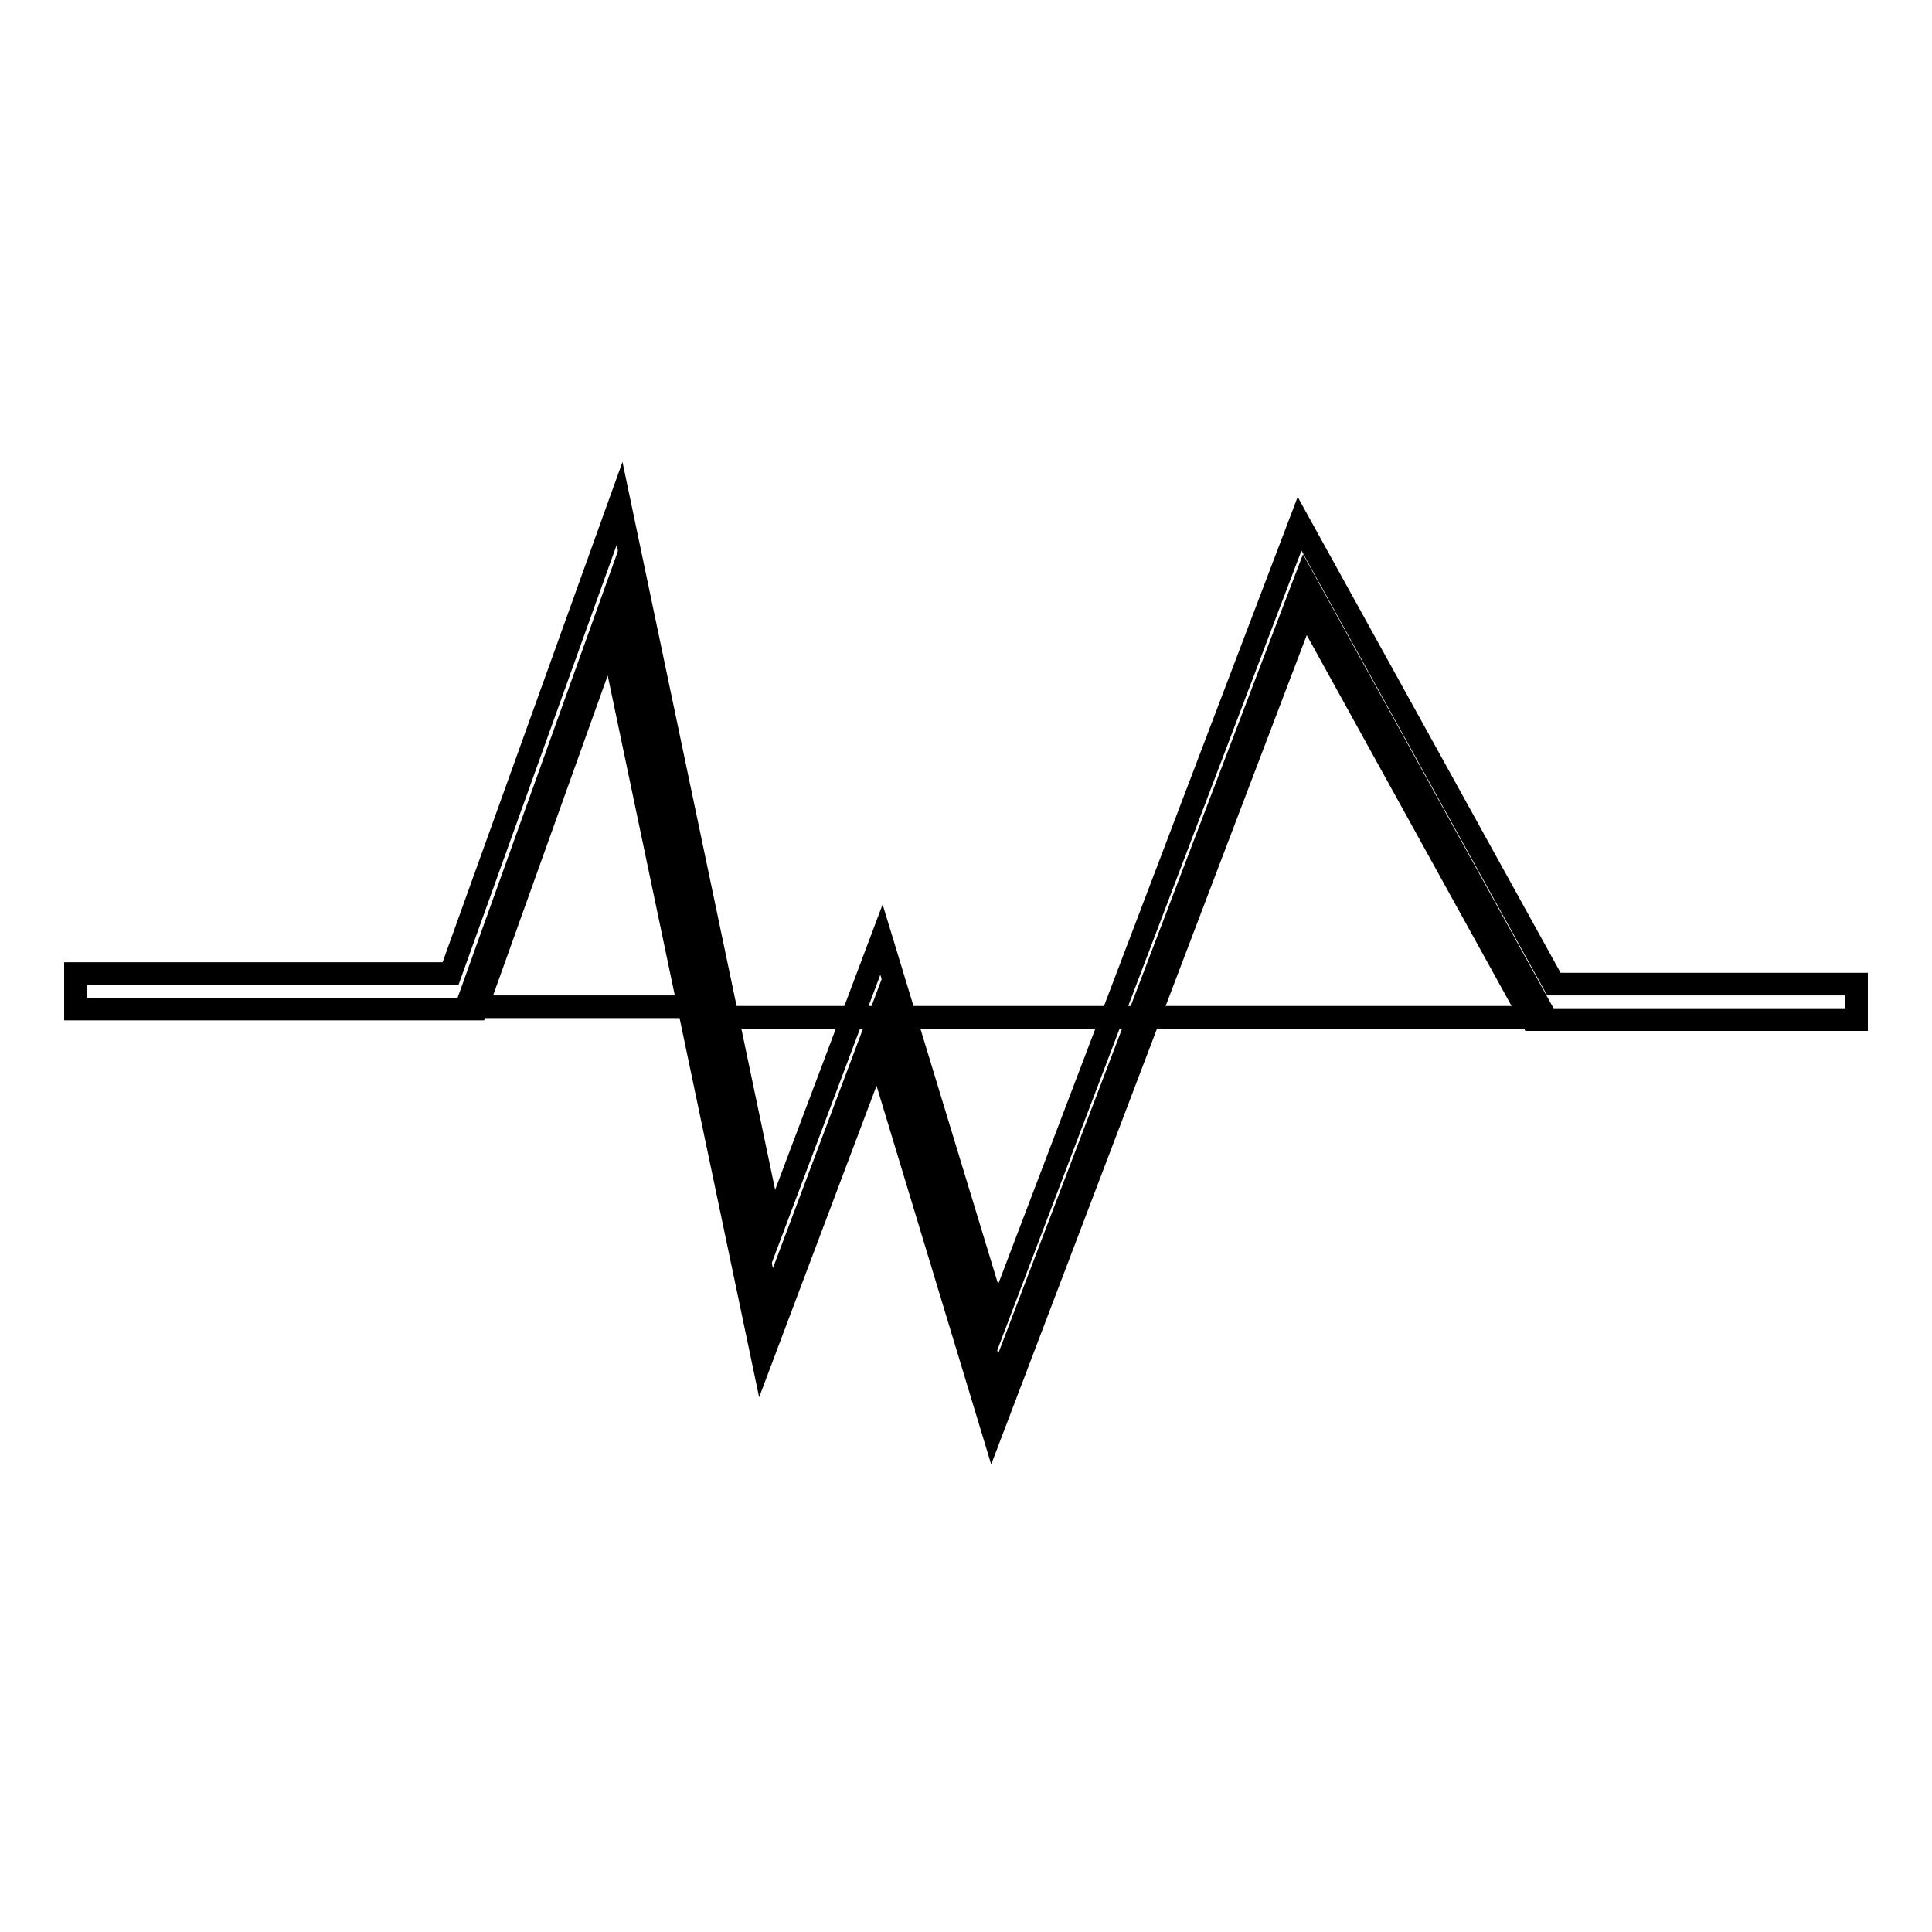
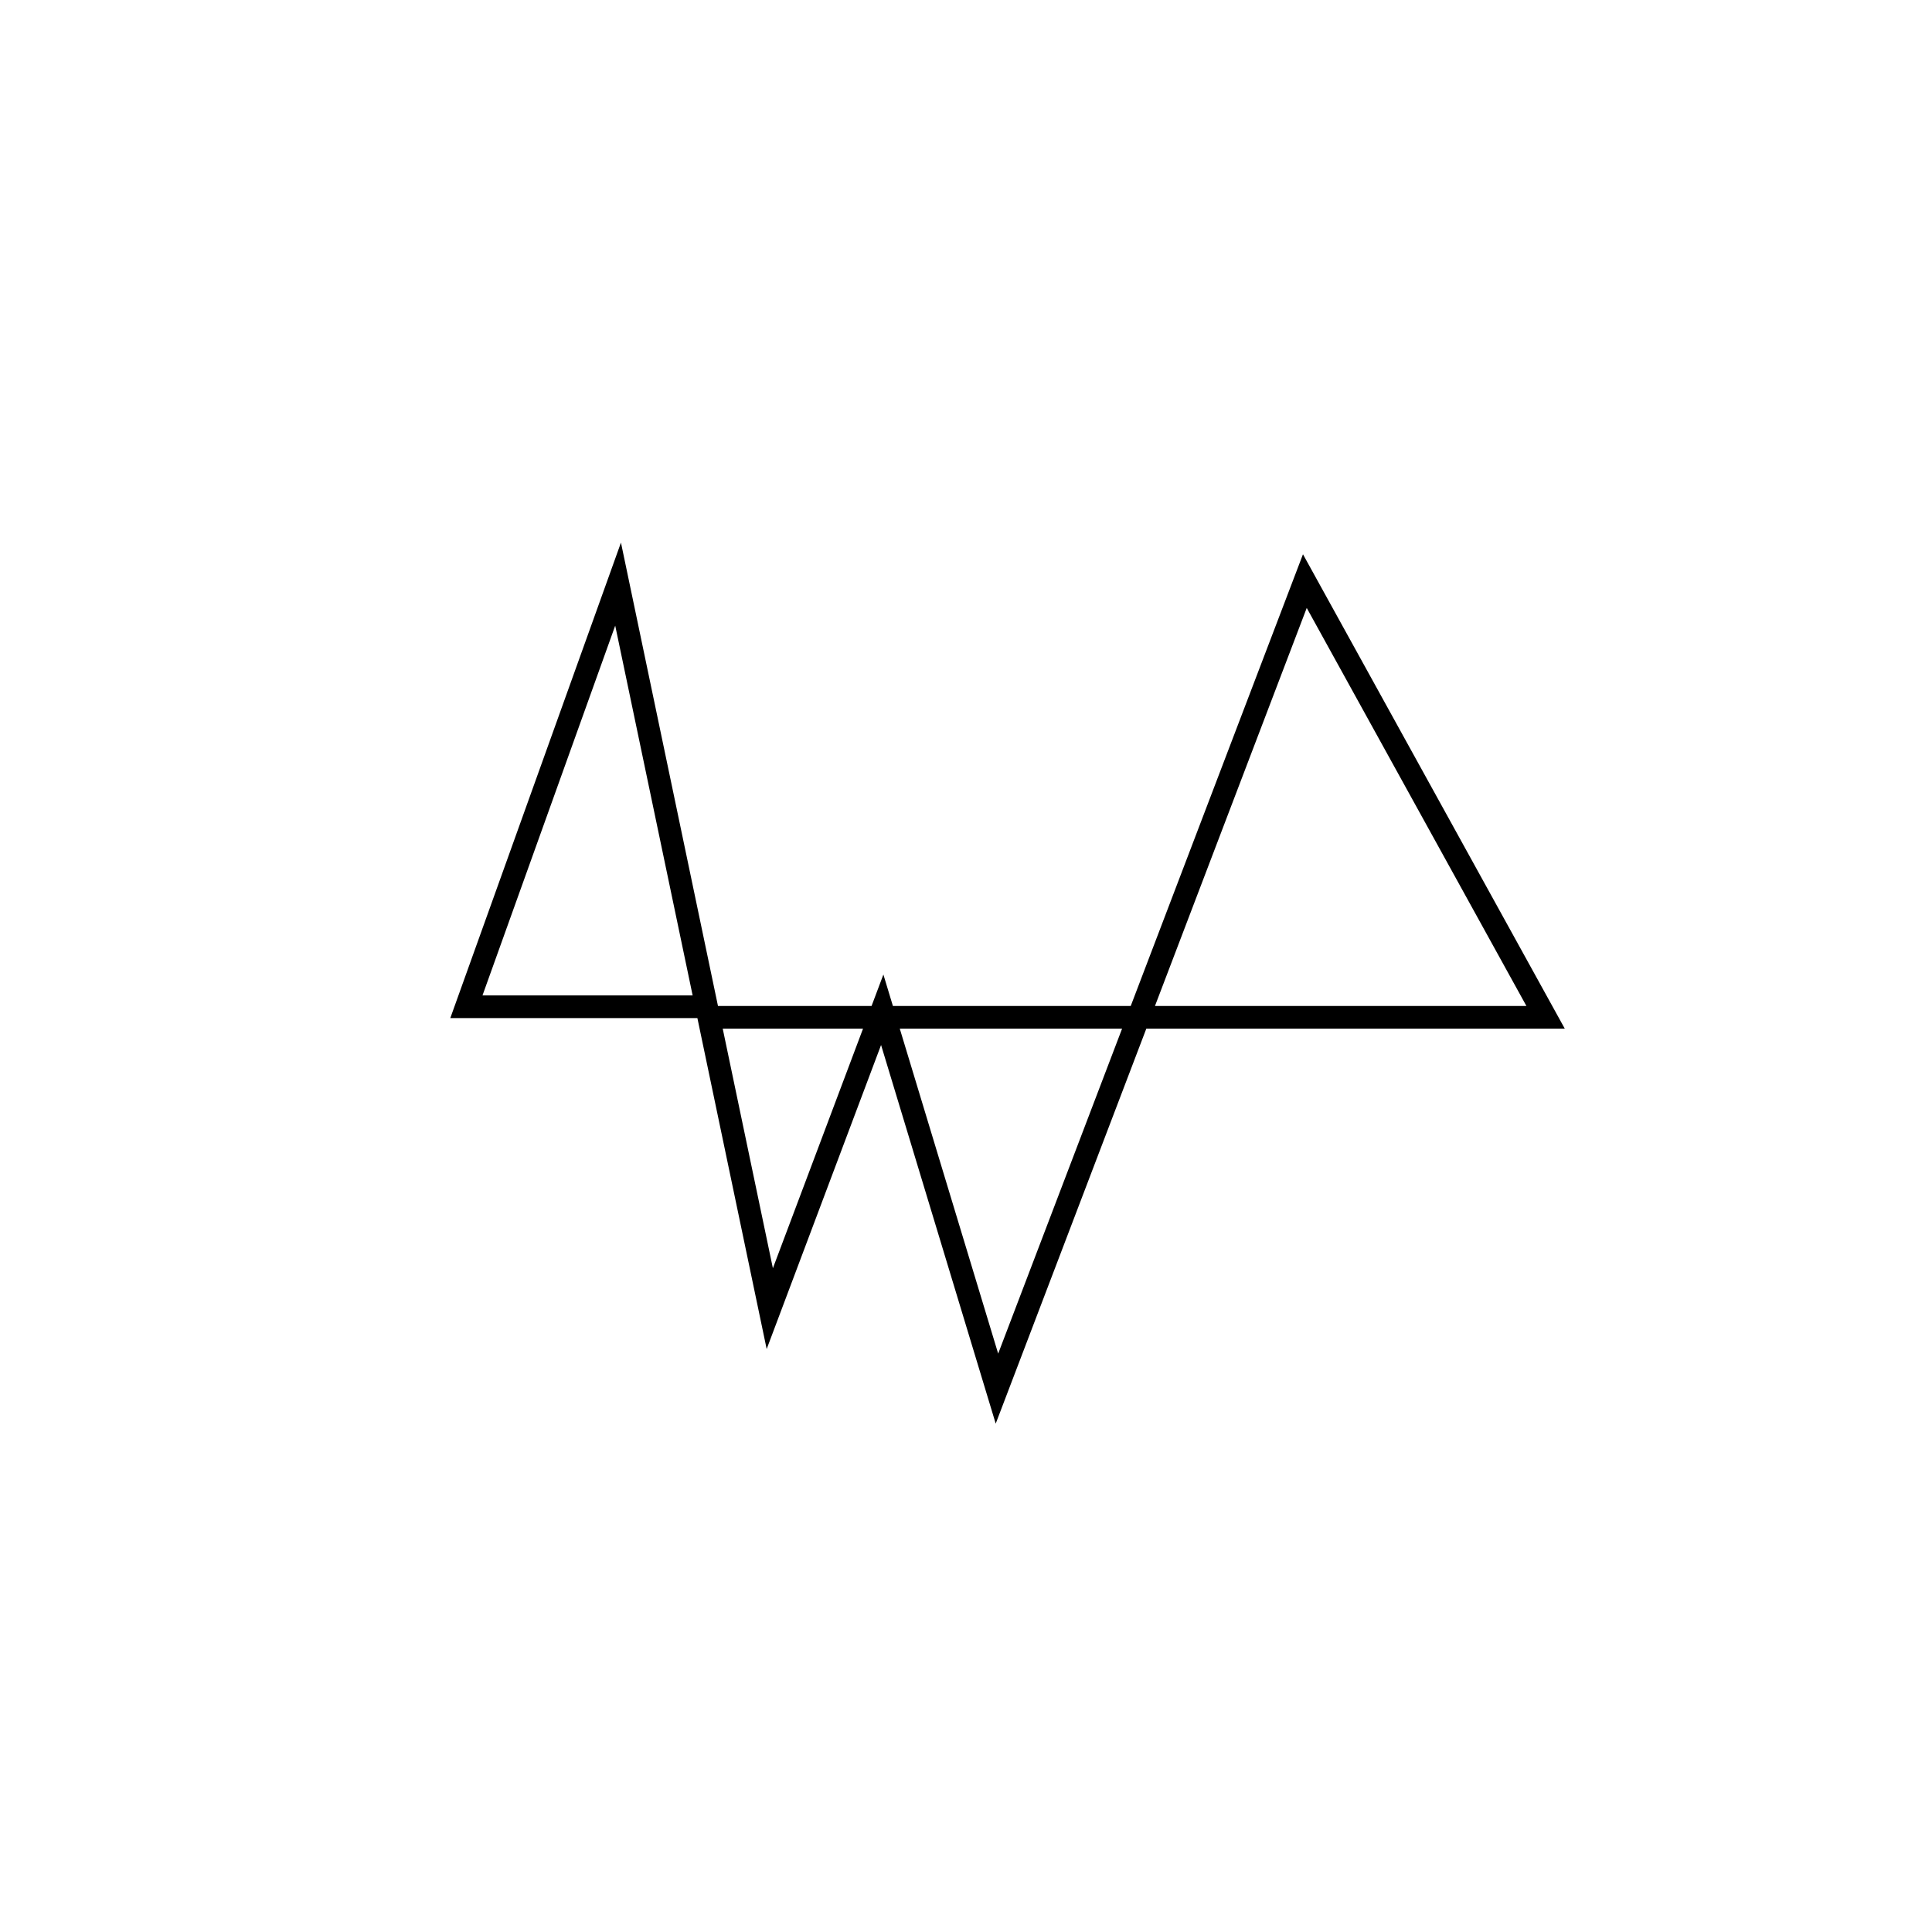
<svg xmlns="http://www.w3.org/2000/svg" version="1.1" x="0px" y="0px" viewBox="0 0 256 256" enable-background="new 0 0 256 256" xml:space="preserve">
  <g>
    <g>
-       <path stroke-width="3" fill-opacity="0" stroke="#000000" d="M131.5,189.4l-15.2-50.2L101,179.8L80.9,84l-17.8,49.7H10V129h49.7l22.4-62.3l20.2,96.3l14.5-38.5l15.3,50.3l40.1-105.4l33.7,61H246v4.7h-43l-30.1-54.5L131.5,189.4z" />
      <path stroke-width="3" fill-opacity="0" stroke="#000000" d="M93.2,133.4H61.8l20.1-56l20.1,96l14.9-39.6l15.2,50.2L172.9,77l31.9,57.8H94.4L93.2,133.4z" />
    </g>
  </g>
</svg>